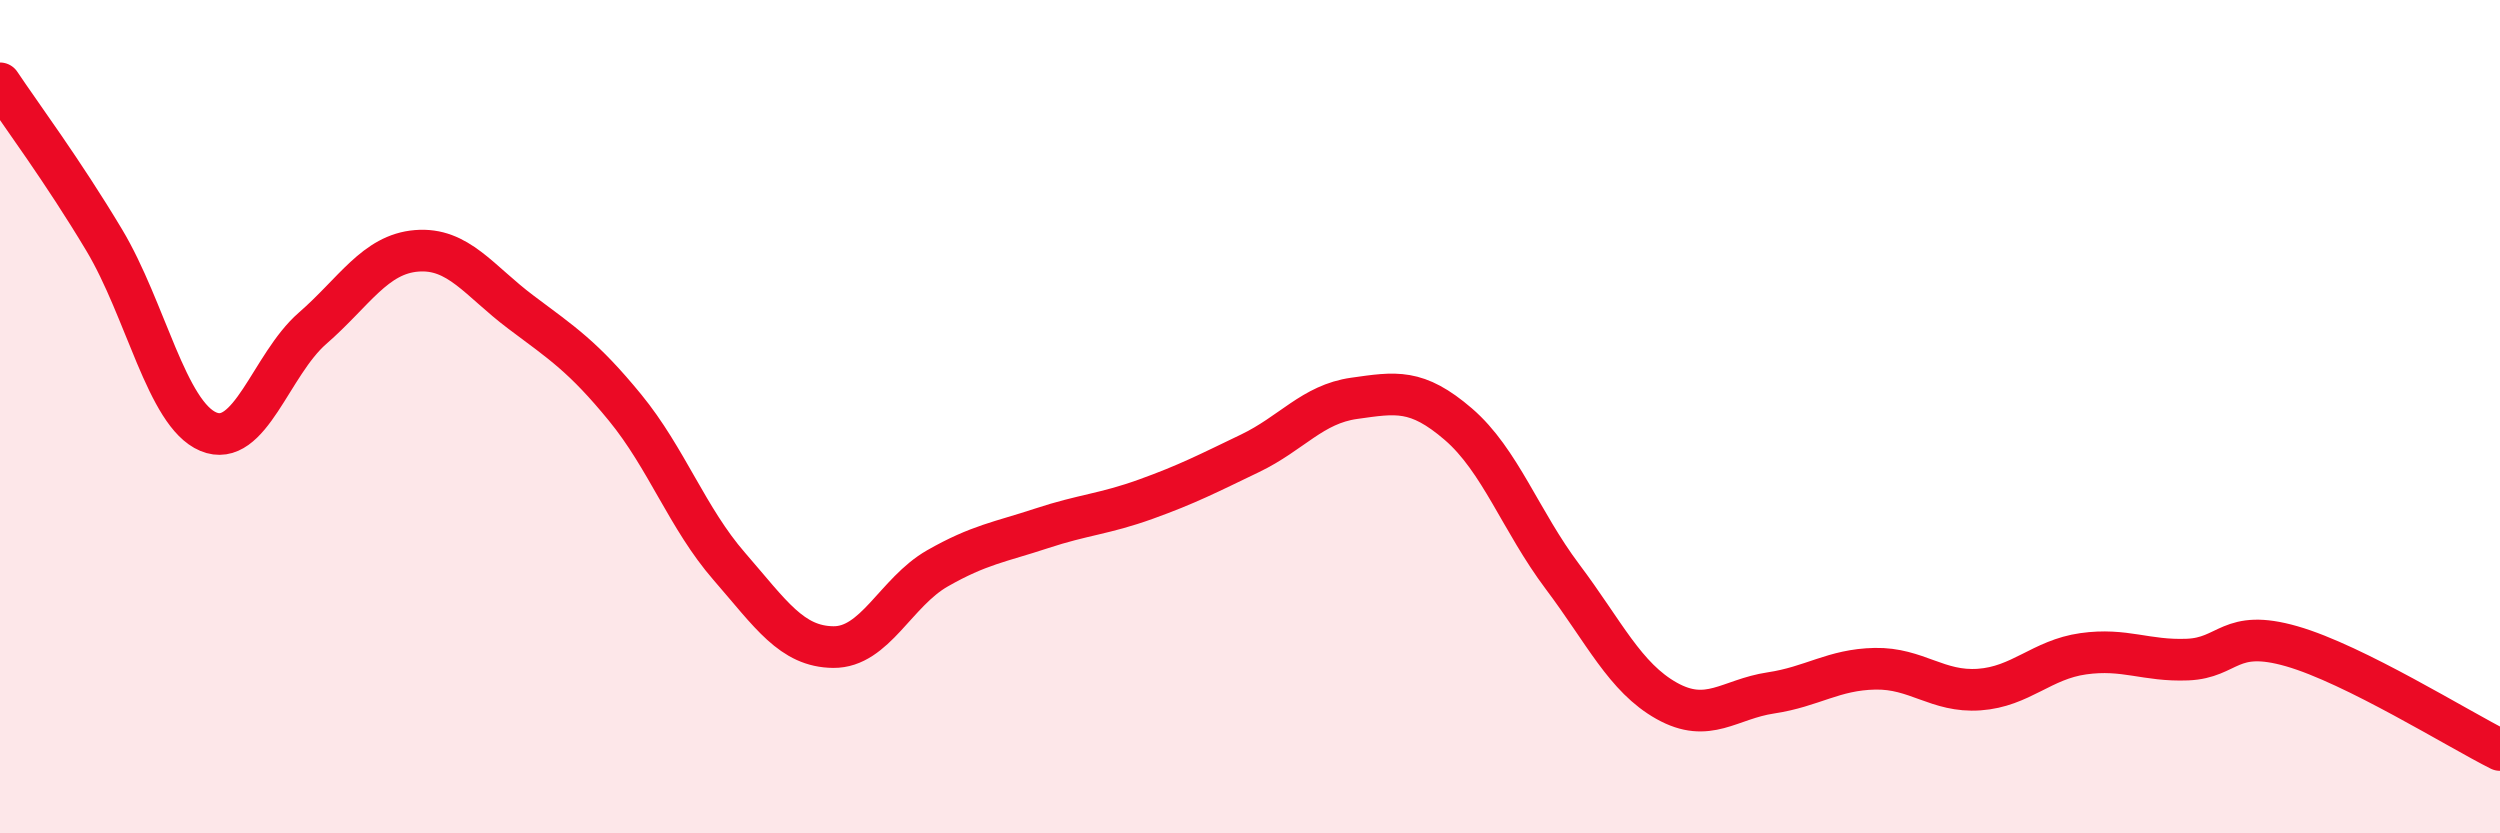
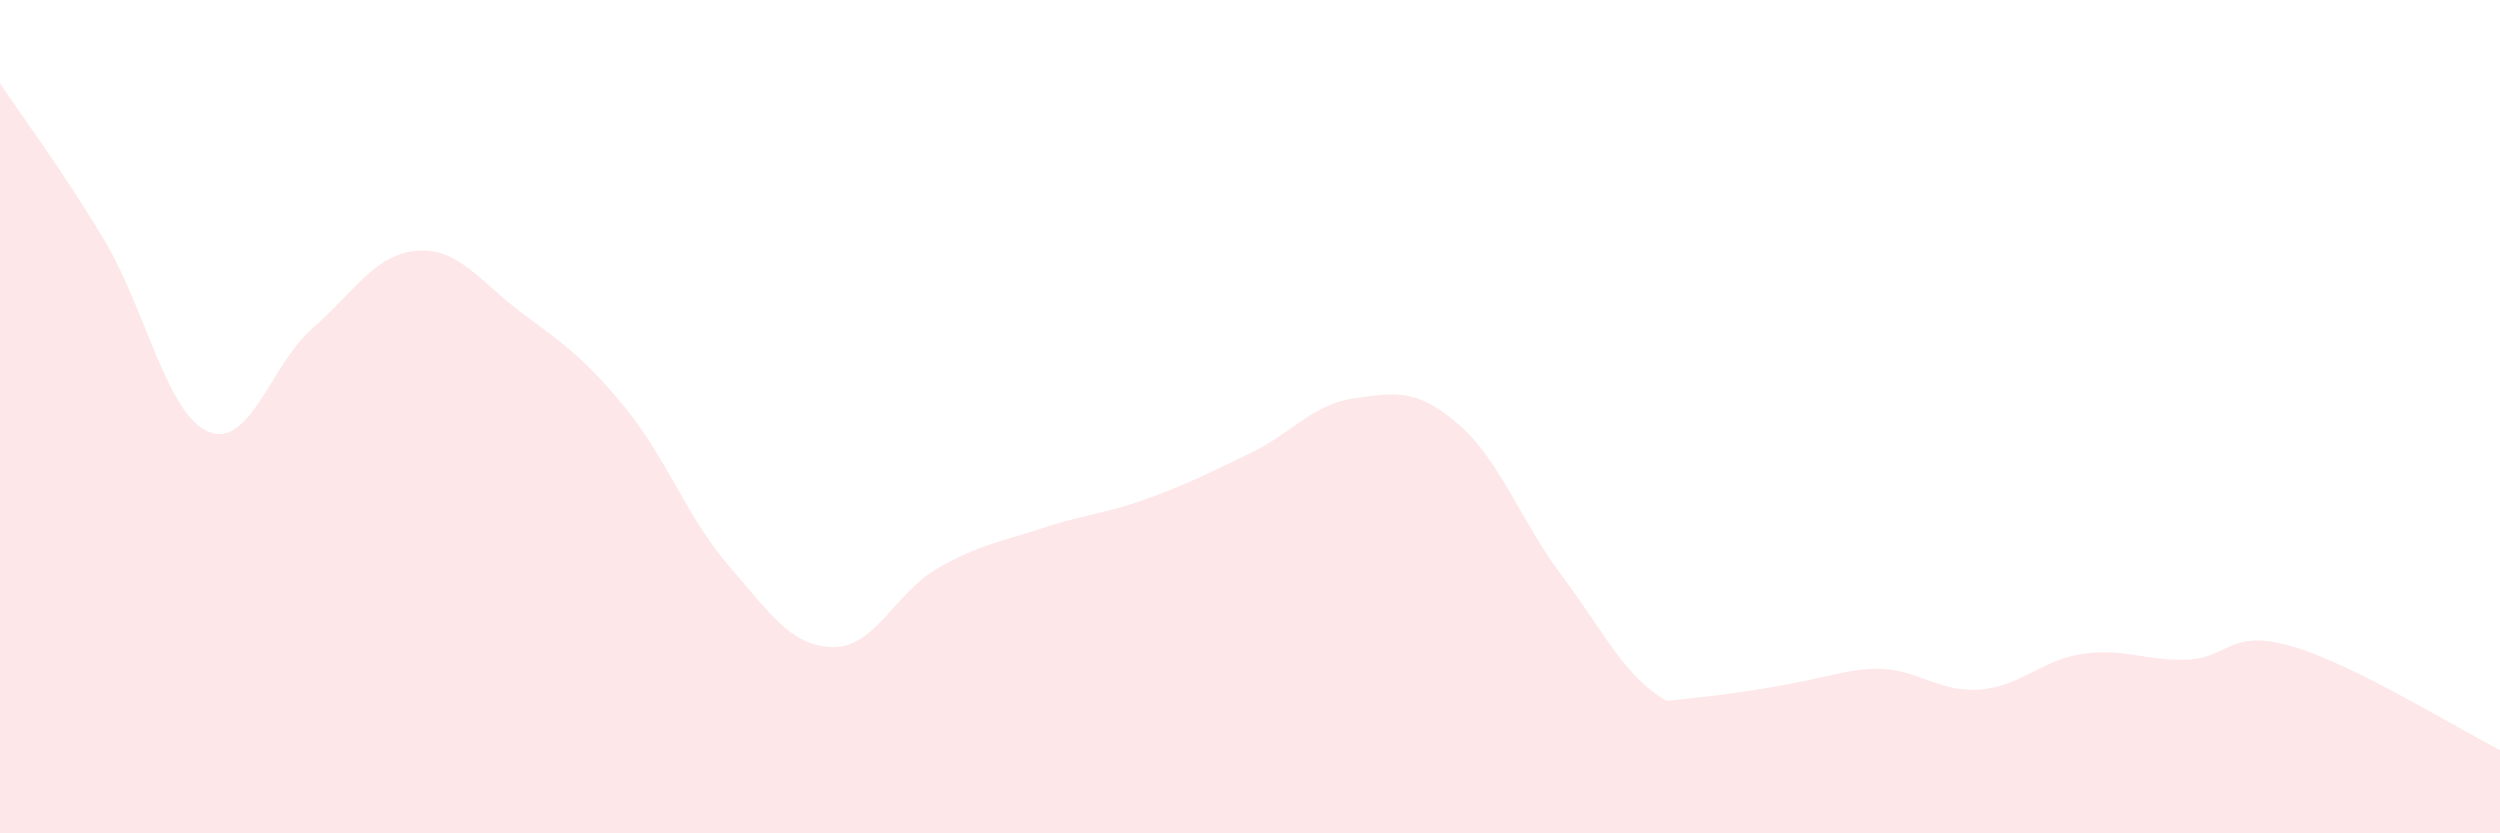
<svg xmlns="http://www.w3.org/2000/svg" width="60" height="20" viewBox="0 0 60 20">
-   <path d="M 0,2 C 0.5,2.75 1.5,4.09 2.5,5.76 C 3.5,7.43 4,9.94 5,10.36 C 6,10.78 6.5,8.75 7.5,7.88 C 8.5,7.01 9,6.1 10,6.02 C 11,5.94 11.5,6.74 12.5,7.49 C 13.5,8.24 14,8.56 15,9.78 C 16,11 16.5,12.44 17.5,13.59 C 18.5,14.74 19,15.52 20,15.53 C 21,15.54 21.5,14.21 22.5,13.64 C 23.5,13.07 24,13.01 25,12.68 C 26,12.35 26.5,12.34 27.5,11.98 C 28.5,11.62 29,11.36 30,10.88 C 31,10.4 31.5,9.7 32.5,9.56 C 33.5,9.42 34,9.32 35,10.18 C 36,11.04 36.5,12.51 37.5,13.84 C 38.5,15.17 39,16.26 40,16.82 C 41,17.38 41.5,16.78 42.5,16.63 C 43.5,16.48 44,16.07 45,16.05 C 46,16.03 46.5,16.62 47.5,16.55 C 48.5,16.48 49,15.83 50,15.69 C 51,15.55 51.5,15.87 52.5,15.83 C 53.5,15.79 53.5,15.08 55,15.51 C 56.5,15.94 59,17.5 60,18L60 20L0 20Z" fill="#EB0A25" opacity="0.1" stroke-linecap="round" stroke-linejoin="round" />
-   <path d="M 0,2 C 0.5,2.75 1.5,4.09 2.5,5.76 C 3.5,7.43 4,9.94 5,10.36 C 6,10.78 6.5,8.75 7.5,7.88 C 8.5,7.01 9,6.1 10,6.02 C 11,5.94 11.5,6.74 12.5,7.49 C 13.5,8.24 14,8.56 15,9.78 C 16,11 16.5,12.44 17.5,13.59 C 18.5,14.74 19,15.52 20,15.53 C 21,15.54 21.5,14.21 22.5,13.64 C 23.5,13.07 24,13.01 25,12.68 C 26,12.35 26.5,12.34 27.5,11.98 C 28.5,11.62 29,11.36 30,10.88 C 31,10.4 31.5,9.7 32.5,9.56 C 33.5,9.42 34,9.32 35,10.18 C 36,11.04 36.5,12.51 37.5,13.84 C 38.5,15.17 39,16.26 40,16.82 C 41,17.38 41.5,16.78 42.5,16.63 C 43.5,16.48 44,16.07 45,16.05 C 46,16.03 46.5,16.62 47.5,16.55 C 48.5,16.48 49,15.83 50,15.69 C 51,15.55 51.5,15.87 52.5,15.83 C 53.5,15.79 53.5,15.08 55,15.51 C 56.5,15.94 59,17.5 60,18" stroke="#EB0A25" stroke-width="1" fill="none" stroke-linecap="round" stroke-linejoin="round" />
+   <path d="M 0,2 C 0.5,2.75 1.5,4.09 2.5,5.76 C 3.5,7.43 4,9.94 5,10.36 C 6,10.78 6.5,8.75 7.5,7.88 C 8.5,7.01 9,6.1 10,6.02 C 11,5.94 11.5,6.74 12.5,7.49 C 13.5,8.24 14,8.56 15,9.78 C 16,11 16.5,12.44 17.5,13.59 C 18.5,14.74 19,15.52 20,15.53 C 21,15.54 21.5,14.21 22.5,13.64 C 23.5,13.07 24,13.01 25,12.68 C 26,12.35 26.5,12.34 27.5,11.98 C 28.5,11.62 29,11.36 30,10.88 C 31,10.4 31.5,9.7 32.5,9.56 C 33.5,9.42 34,9.32 35,10.18 C 36,11.04 36.5,12.51 37.5,13.84 C 38.5,15.17 39,16.26 40,16.82 C 43.5,16.48 44,16.07 45,16.05 C 46,16.03 46.5,16.62 47.5,16.55 C 48.5,16.48 49,15.83 50,15.69 C 51,15.55 51.5,15.87 52.5,15.83 C 53.5,15.79 53.5,15.08 55,15.51 C 56.5,15.94 59,17.5 60,18L60 20L0 20Z" fill="#EB0A25" opacity="0.1" stroke-linecap="round" stroke-linejoin="round" />
</svg>